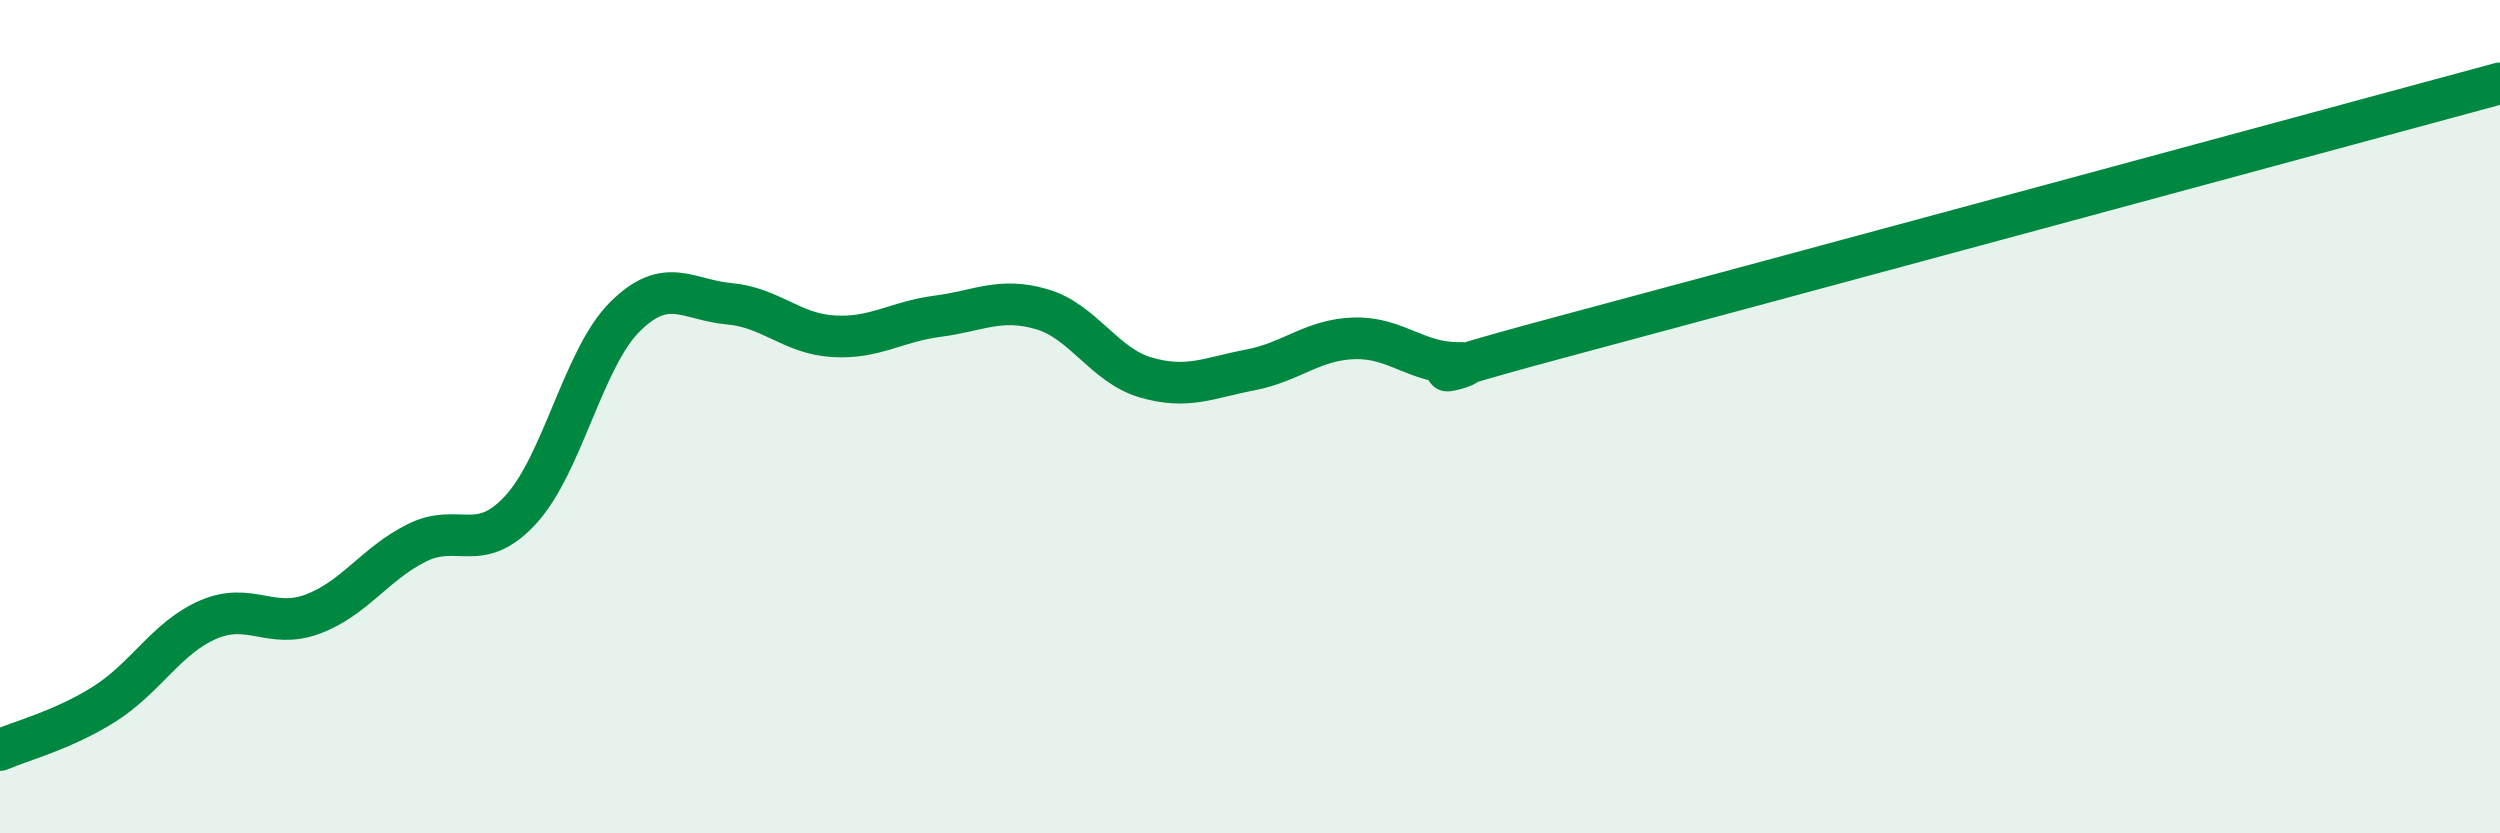
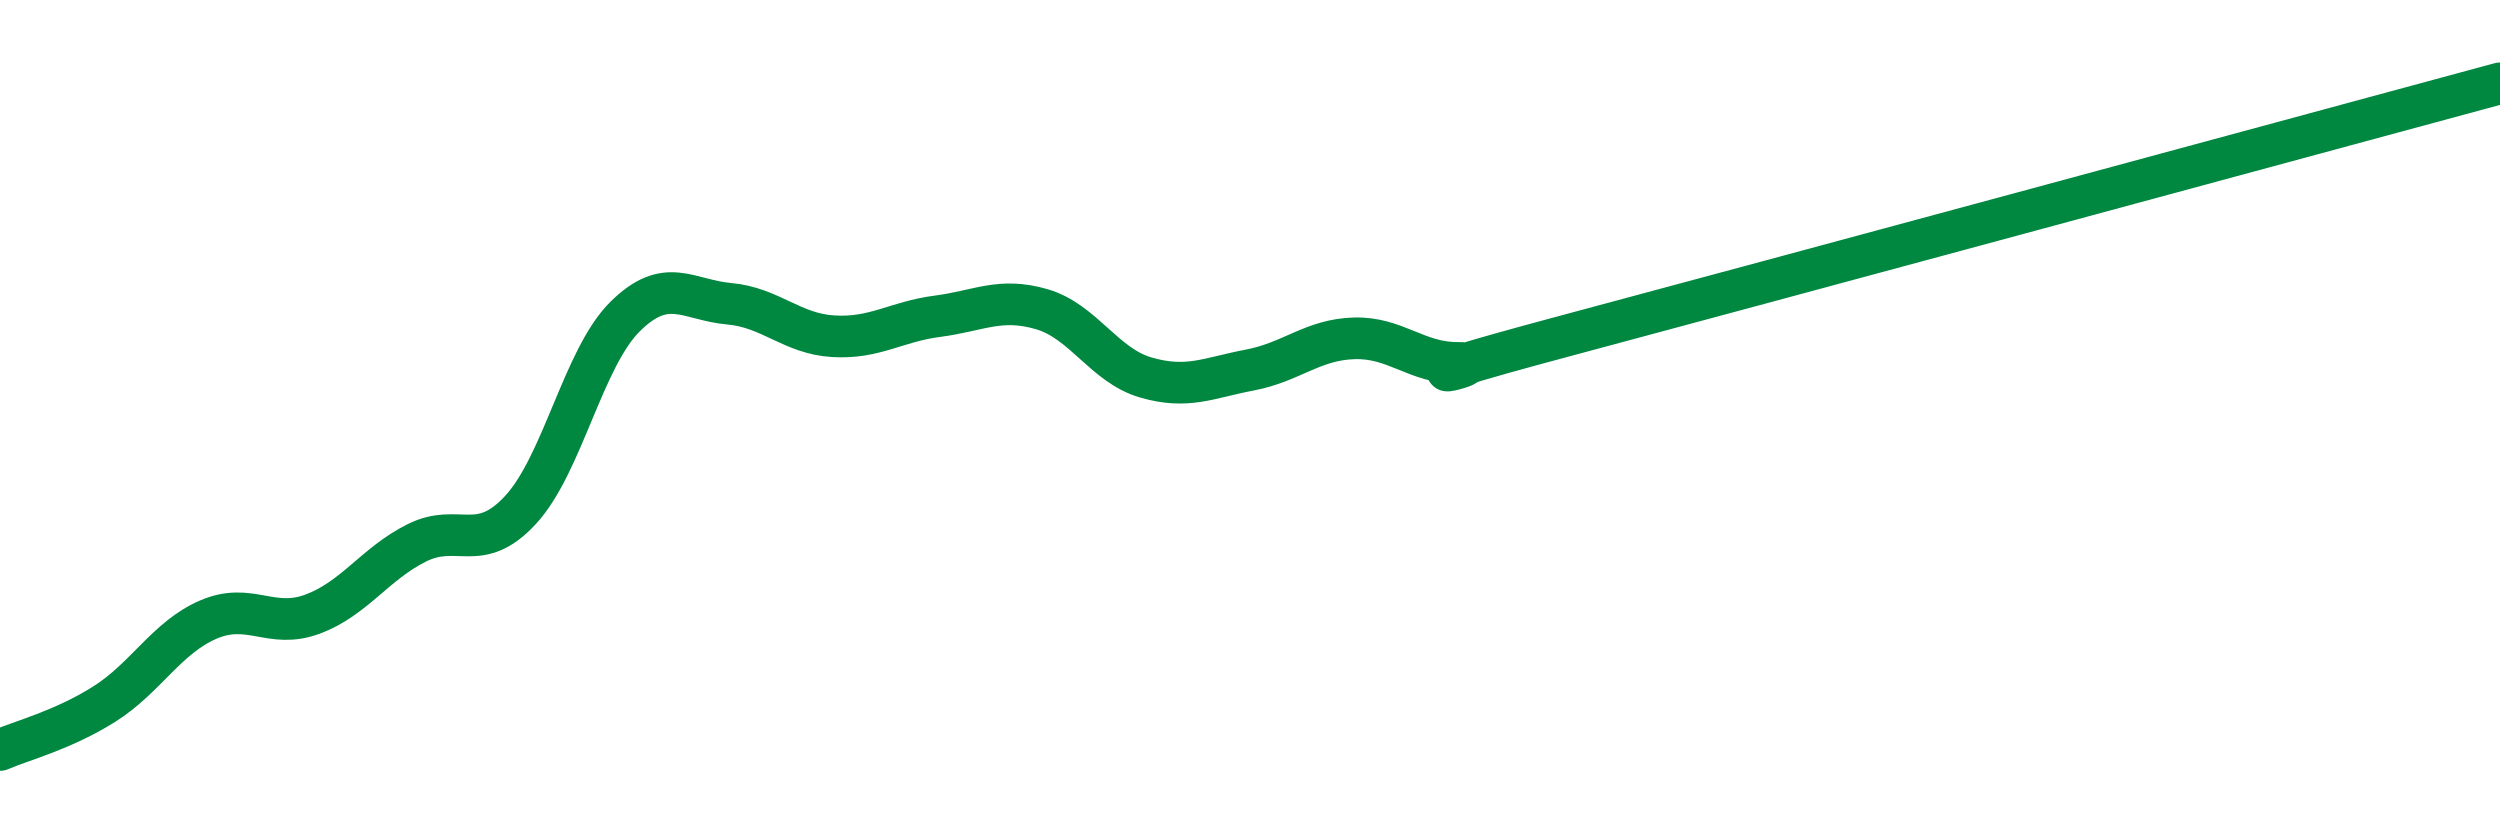
<svg xmlns="http://www.w3.org/2000/svg" width="60" height="20" viewBox="0 0 60 20">
-   <path d="M 0,18 C 0.5,17.78 1.5,17.53 2.5,16.9 C 3.5,16.27 4,15.3 5,14.87 C 6,14.44 6.5,15.11 7.5,14.74 C 8.5,14.37 9,13.53 10,13.03 C 11,12.53 11.5,13.32 12.5,12.23 C 13.5,11.14 14,8.59 15,7.6 C 16,6.61 16.5,7.2 17.5,7.29 C 18.5,7.38 19,8.01 20,8.07 C 21,8.13 21.5,7.72 22.5,7.59 C 23.5,7.46 24,7.13 25,7.42 C 26,7.71 26.5,8.77 27.5,9.06 C 28.5,9.35 29,9.07 30,8.88 C 31,8.69 31.5,8.15 32.5,8.12 C 33.5,8.09 34,8.72 35,8.71 C 36,8.7 32.5,9.42 37.5,8.08 C 42.5,6.74 55.5,3.22 60,2L60 20L0 20Z" fill="#008740" opacity="0.1" stroke-linecap="round" stroke-linejoin="round" />
  <path d="M 0,18 C 0.5,17.78 1.5,17.53 2.5,16.9 C 3.5,16.27 4,15.3 5,14.87 C 6,14.44 6.5,15.11 7.5,14.74 C 8.5,14.37 9,13.53 10,13.03 C 11,12.53 11.5,13.32 12.5,12.23 C 13.5,11.14 14,8.59 15,7.6 C 16,6.61 16.5,7.2 17.5,7.29 C 18.5,7.38 19,8.01 20,8.07 C 21,8.13 21.5,7.72 22.5,7.59 C 23.5,7.46 24,7.13 25,7.42 C 26,7.71 26.5,8.77 27.5,9.06 C 28.5,9.35 29,9.07 30,8.88 C 31,8.69 31.5,8.15 32.5,8.12 C 33.5,8.09 34,8.72 35,8.71 C 36,8.7 32.5,9.42 37.5,8.08 C 42.5,6.74 55.5,3.22 60,2" stroke="#008740" stroke-width="1" fill="none" stroke-linecap="round" stroke-linejoin="round" />
</svg>